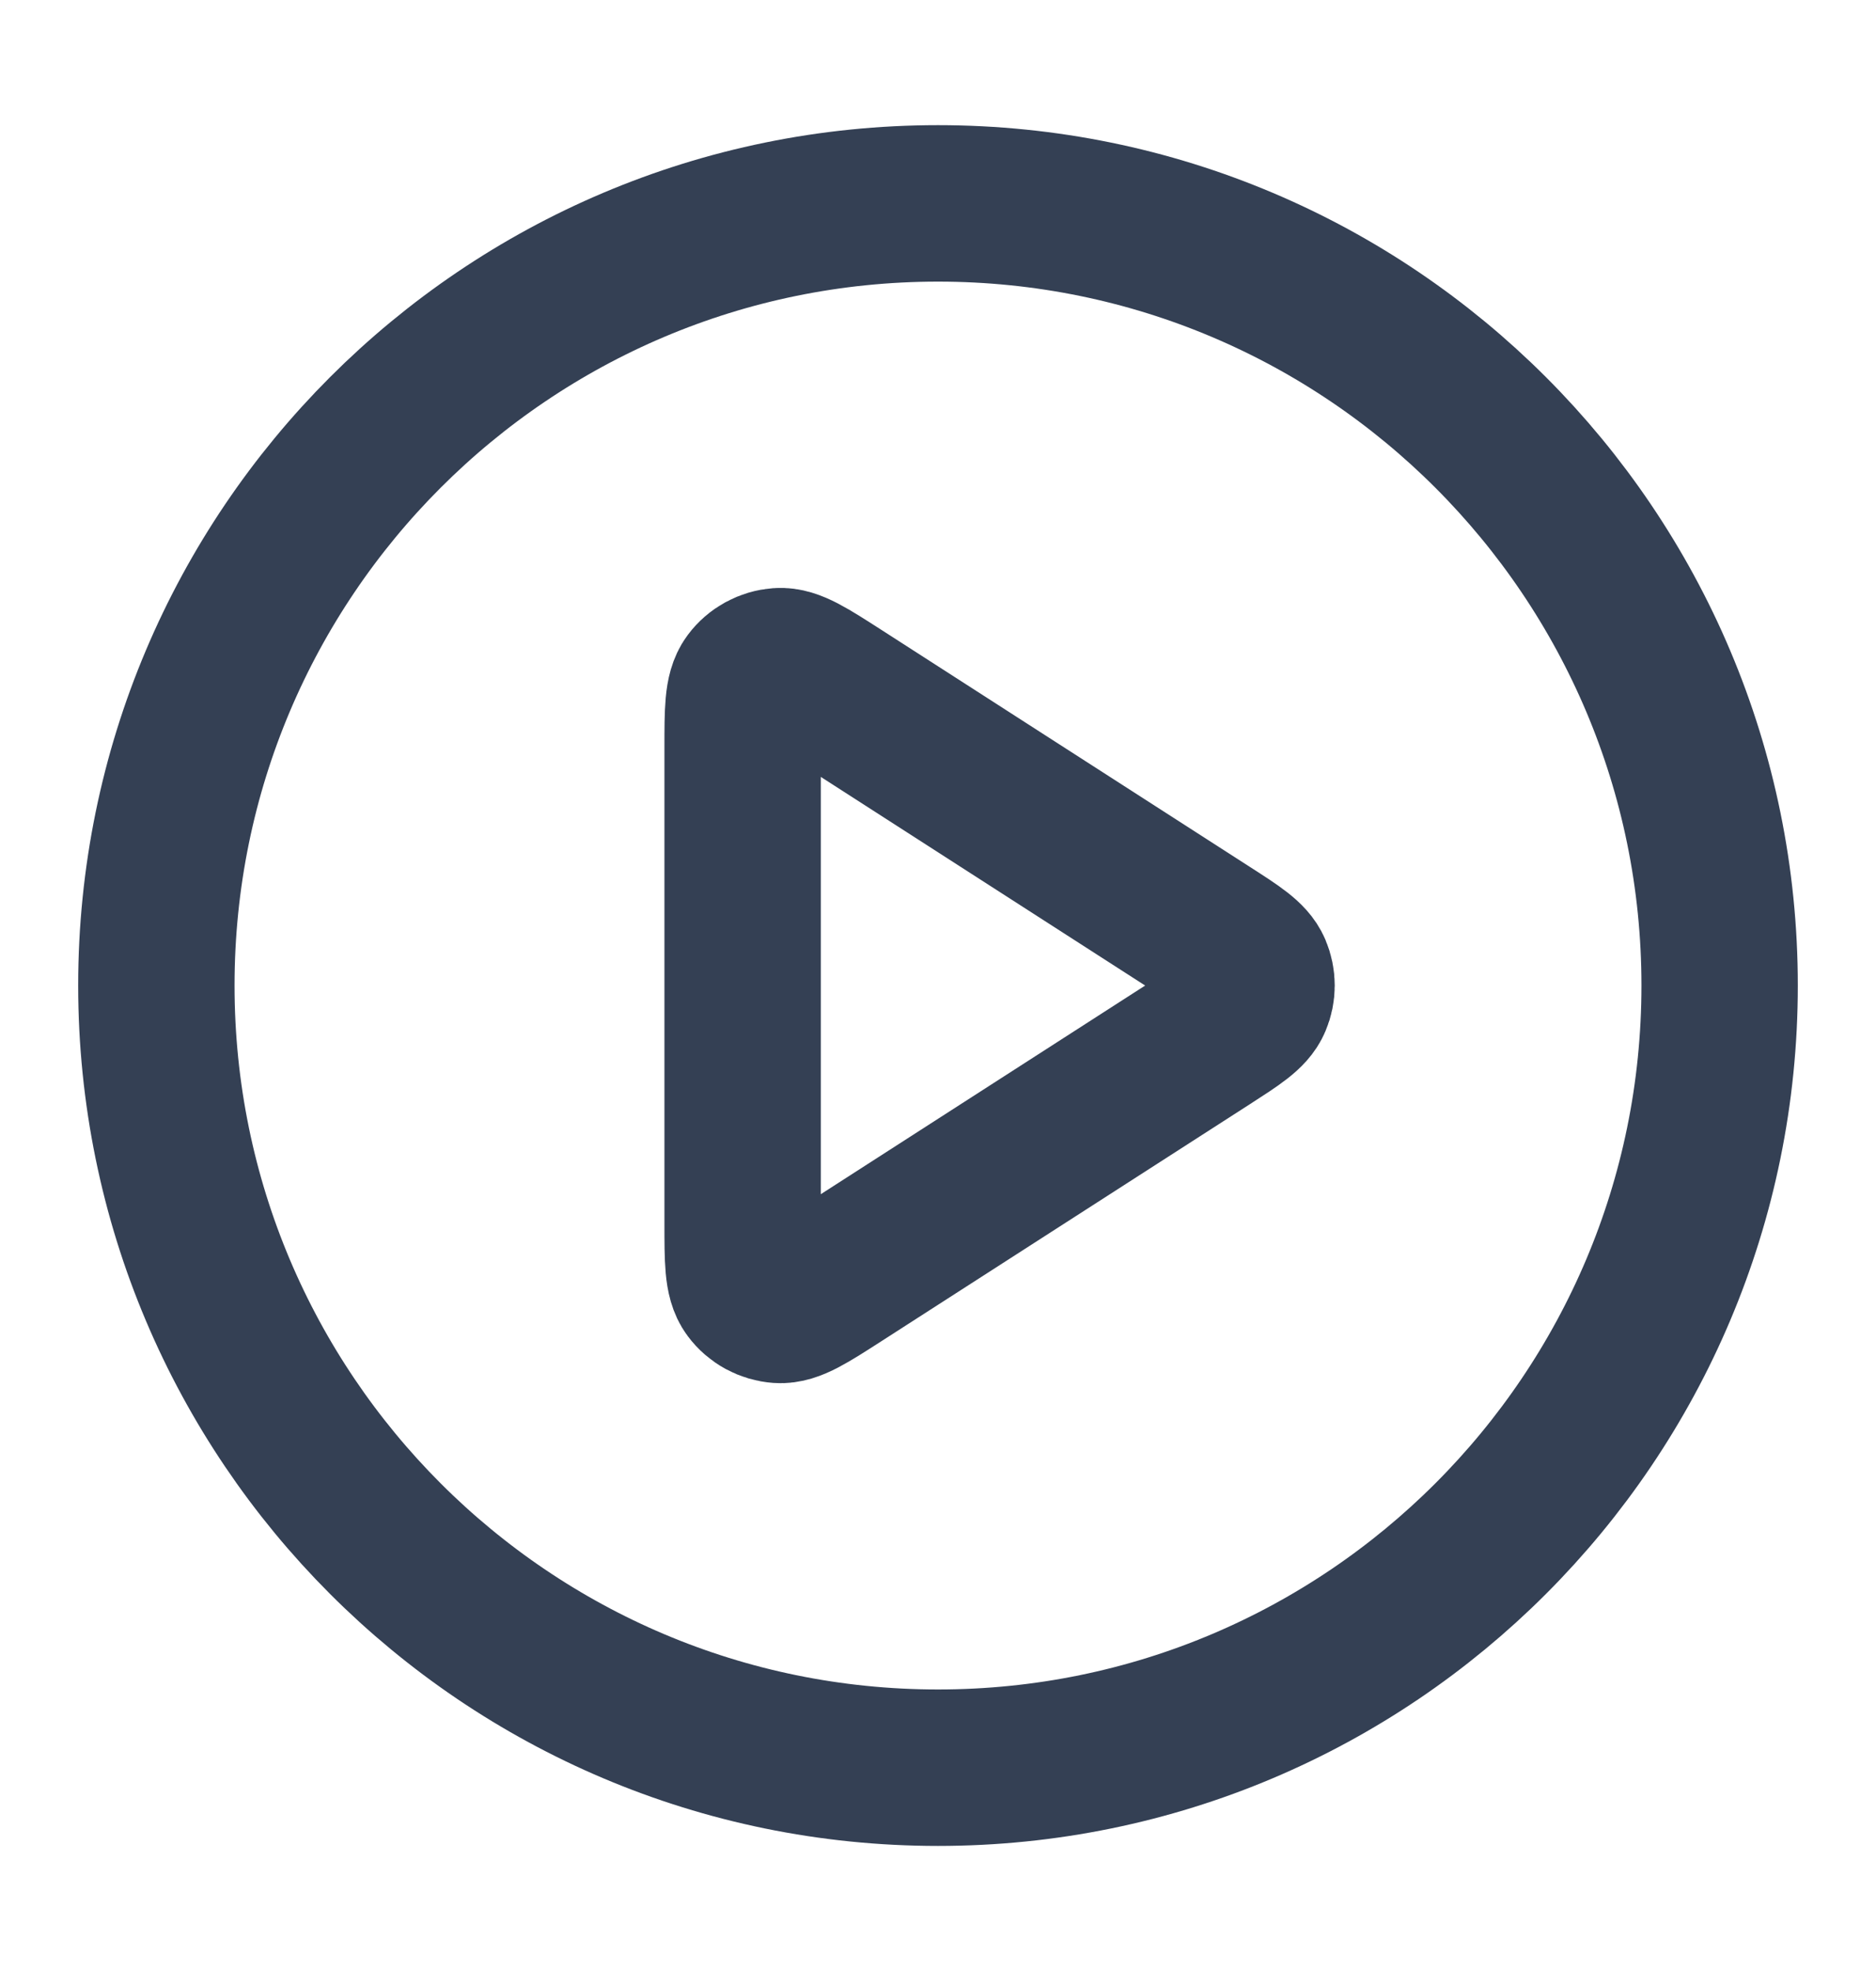
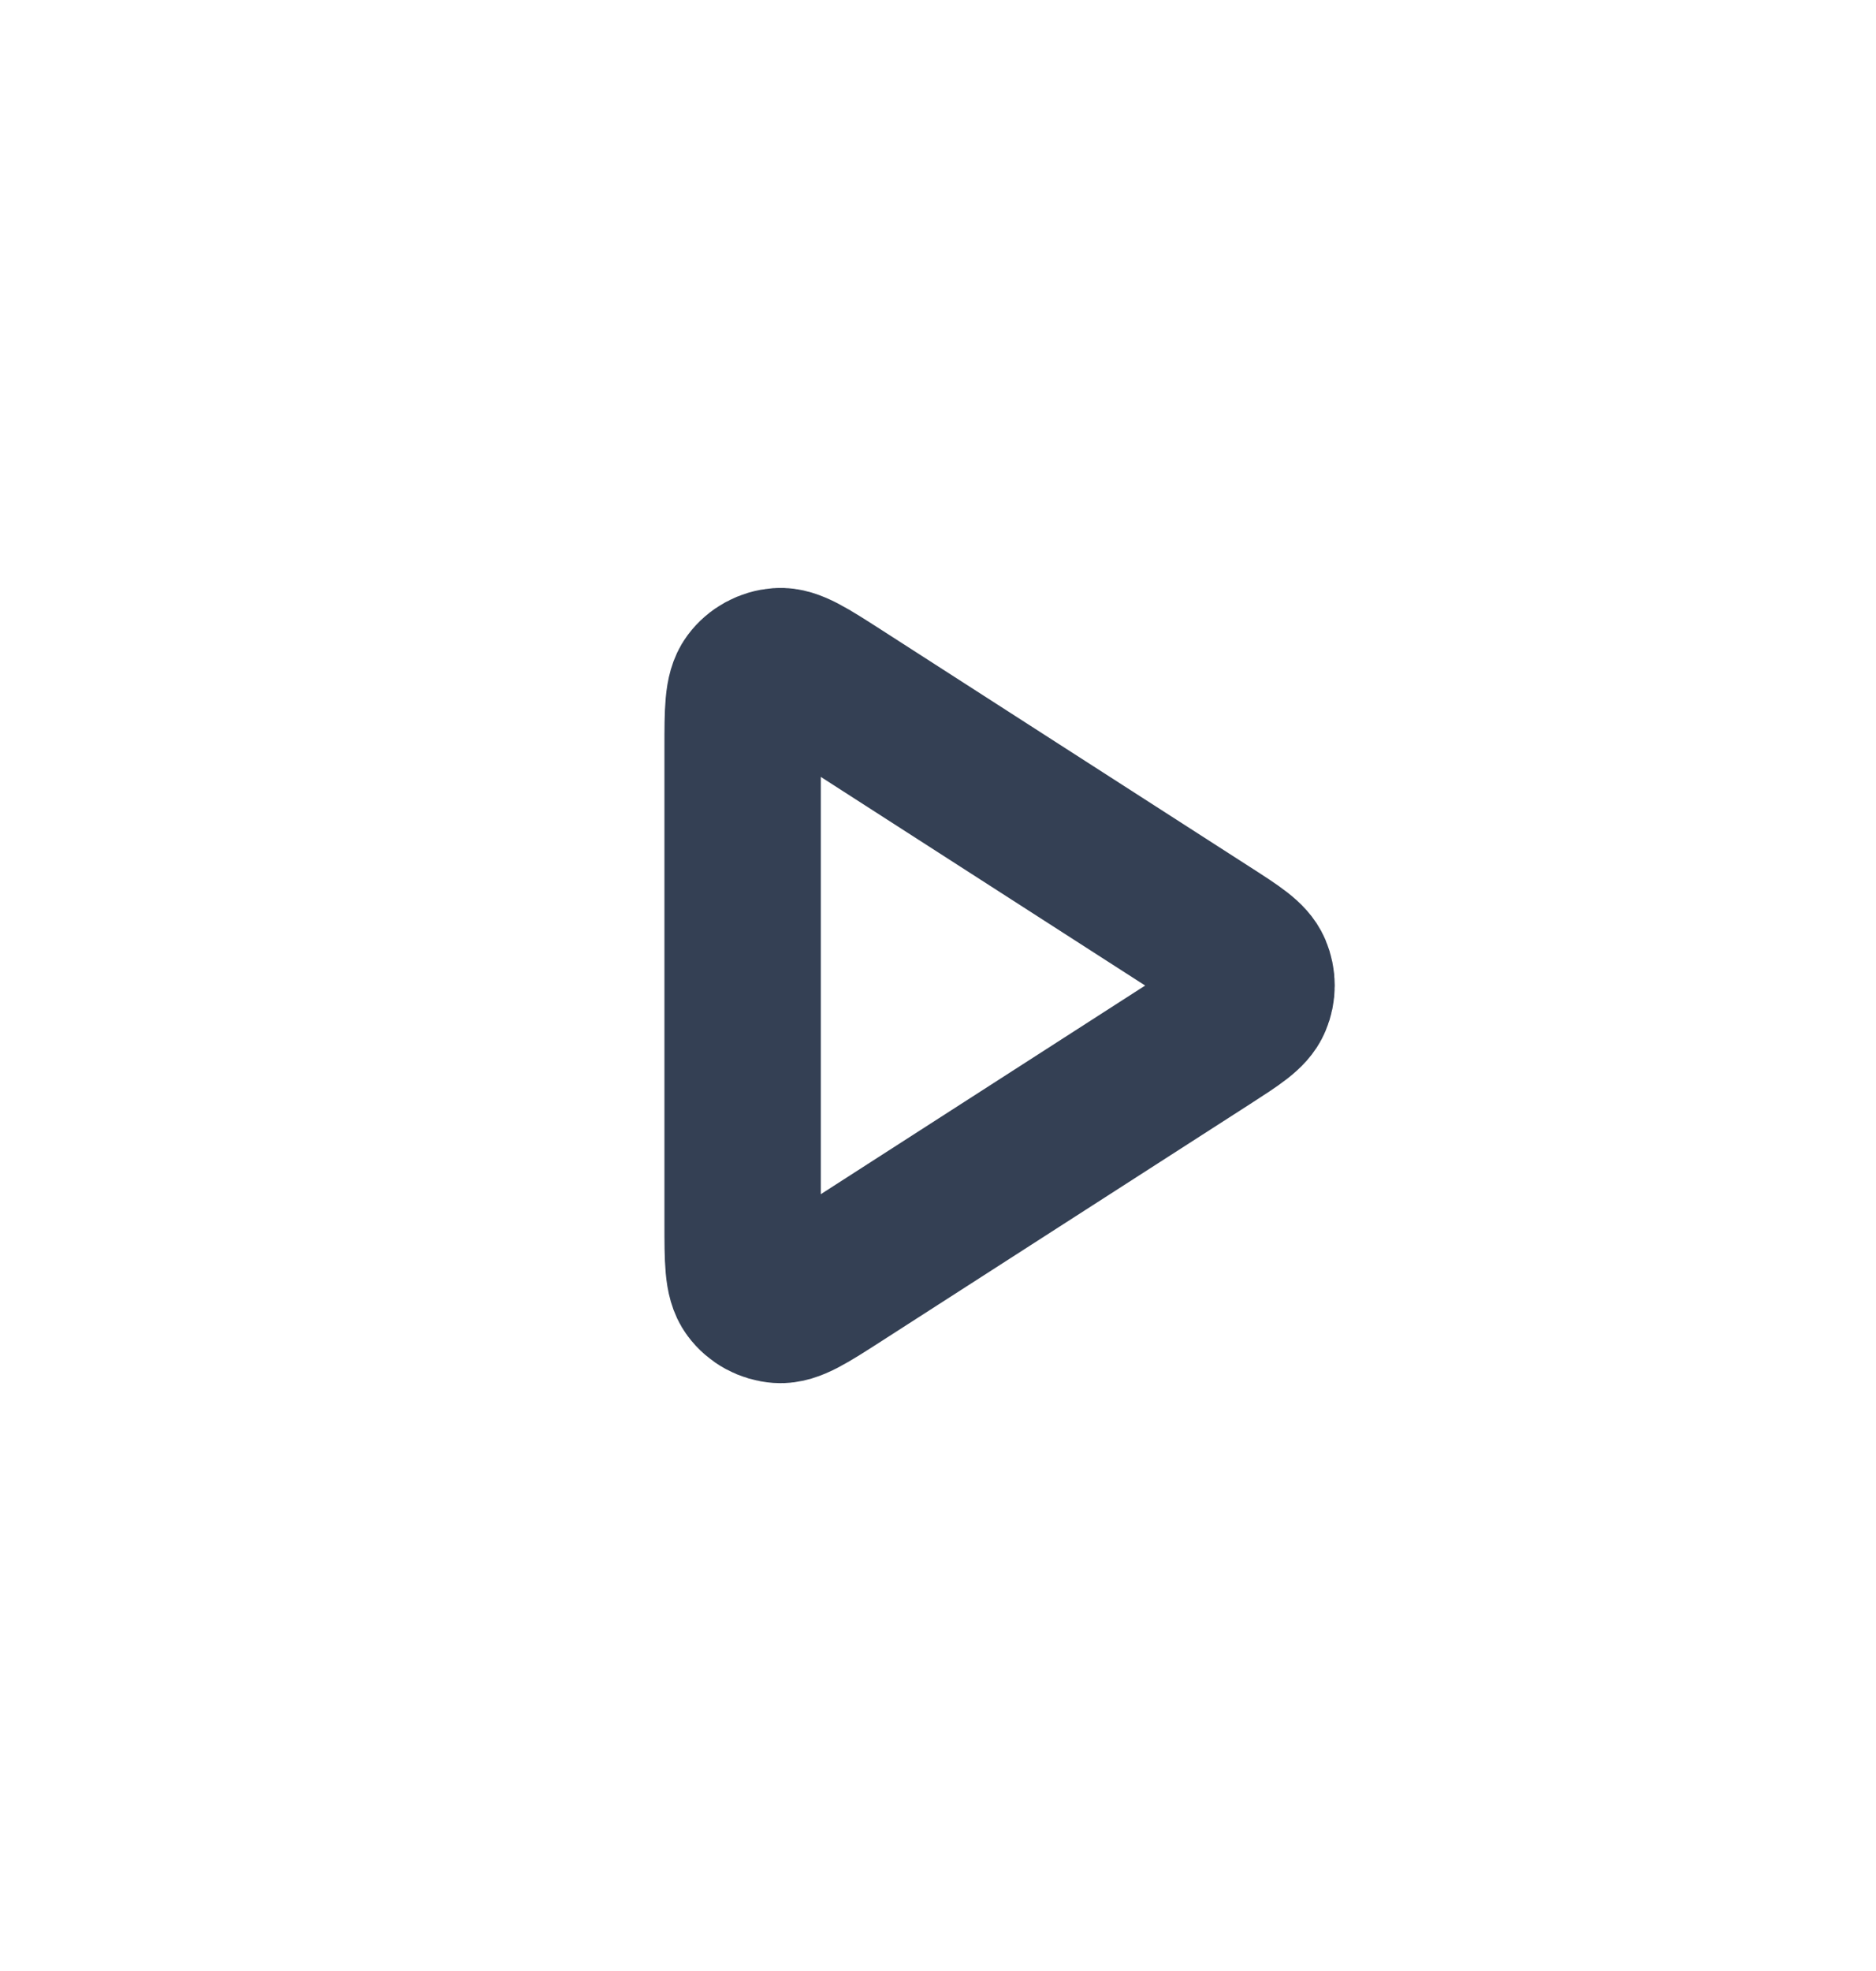
<svg xmlns="http://www.w3.org/2000/svg" width="20" height="21" viewBox="0 0 20 21" fill="none">
-   <path d="M10 18.834C14.602 18.834 18.333 15.103 18.333 10.5C18.333 5.898 14.602 2.167 10 2.167C5.398 2.167 1.667 5.898 1.667 10.5C1.667 15.103 5.398 18.834 10 18.834Z" stroke="#344054" stroke-width="1.667" stroke-linecap="round" stroke-linejoin="round" />
  <path d="M7.917 7.971C7.917 7.574 7.917 7.375 8 7.264C8.072 7.167 8.183 7.107 8.304 7.098C8.442 7.088 8.609 7.196 8.944 7.411L12.878 9.94C13.168 10.126 13.313 10.22 13.363 10.338C13.407 10.442 13.407 10.559 13.363 10.662C13.313 10.781 13.168 10.874 12.878 11.061L8.944 13.59C8.609 13.805 8.442 13.913 8.304 13.903C8.183 13.894 8.072 13.834 8 13.737C7.917 13.626 7.917 13.427 7.917 13.029V7.971Z" stroke="#344054" stroke-width="1.667" stroke-linecap="round" stroke-linejoin="round" />
</svg>